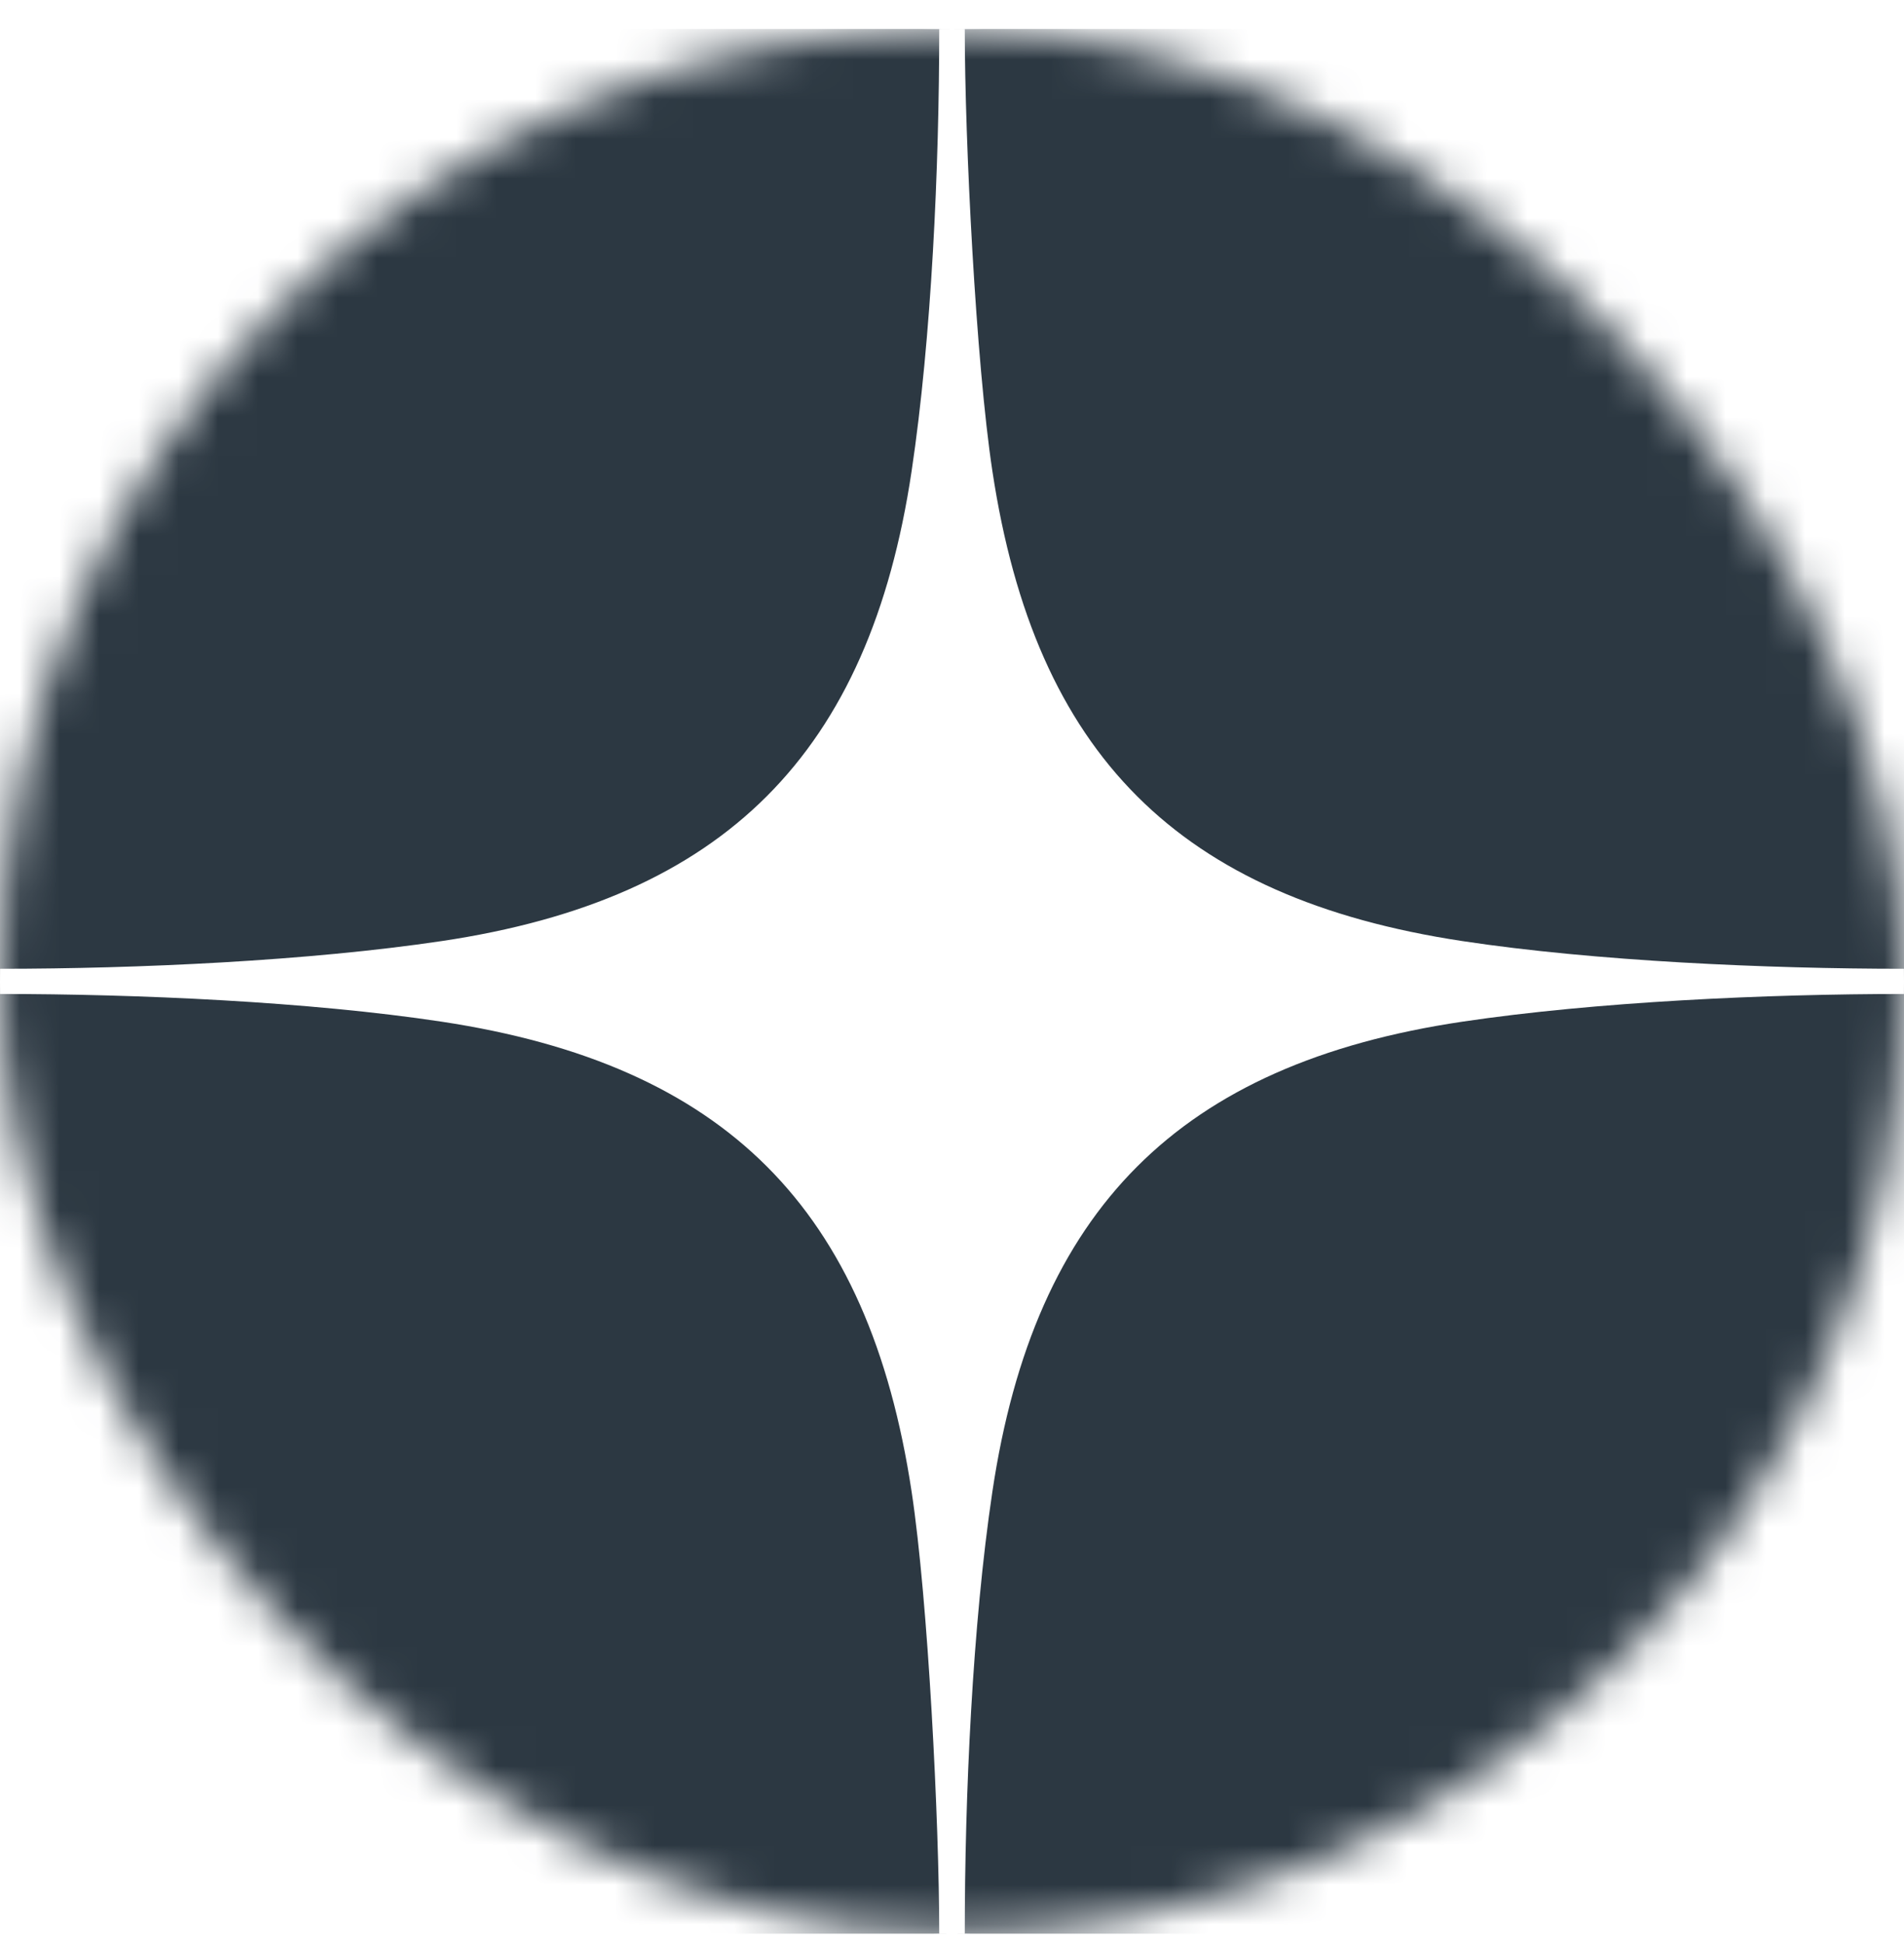
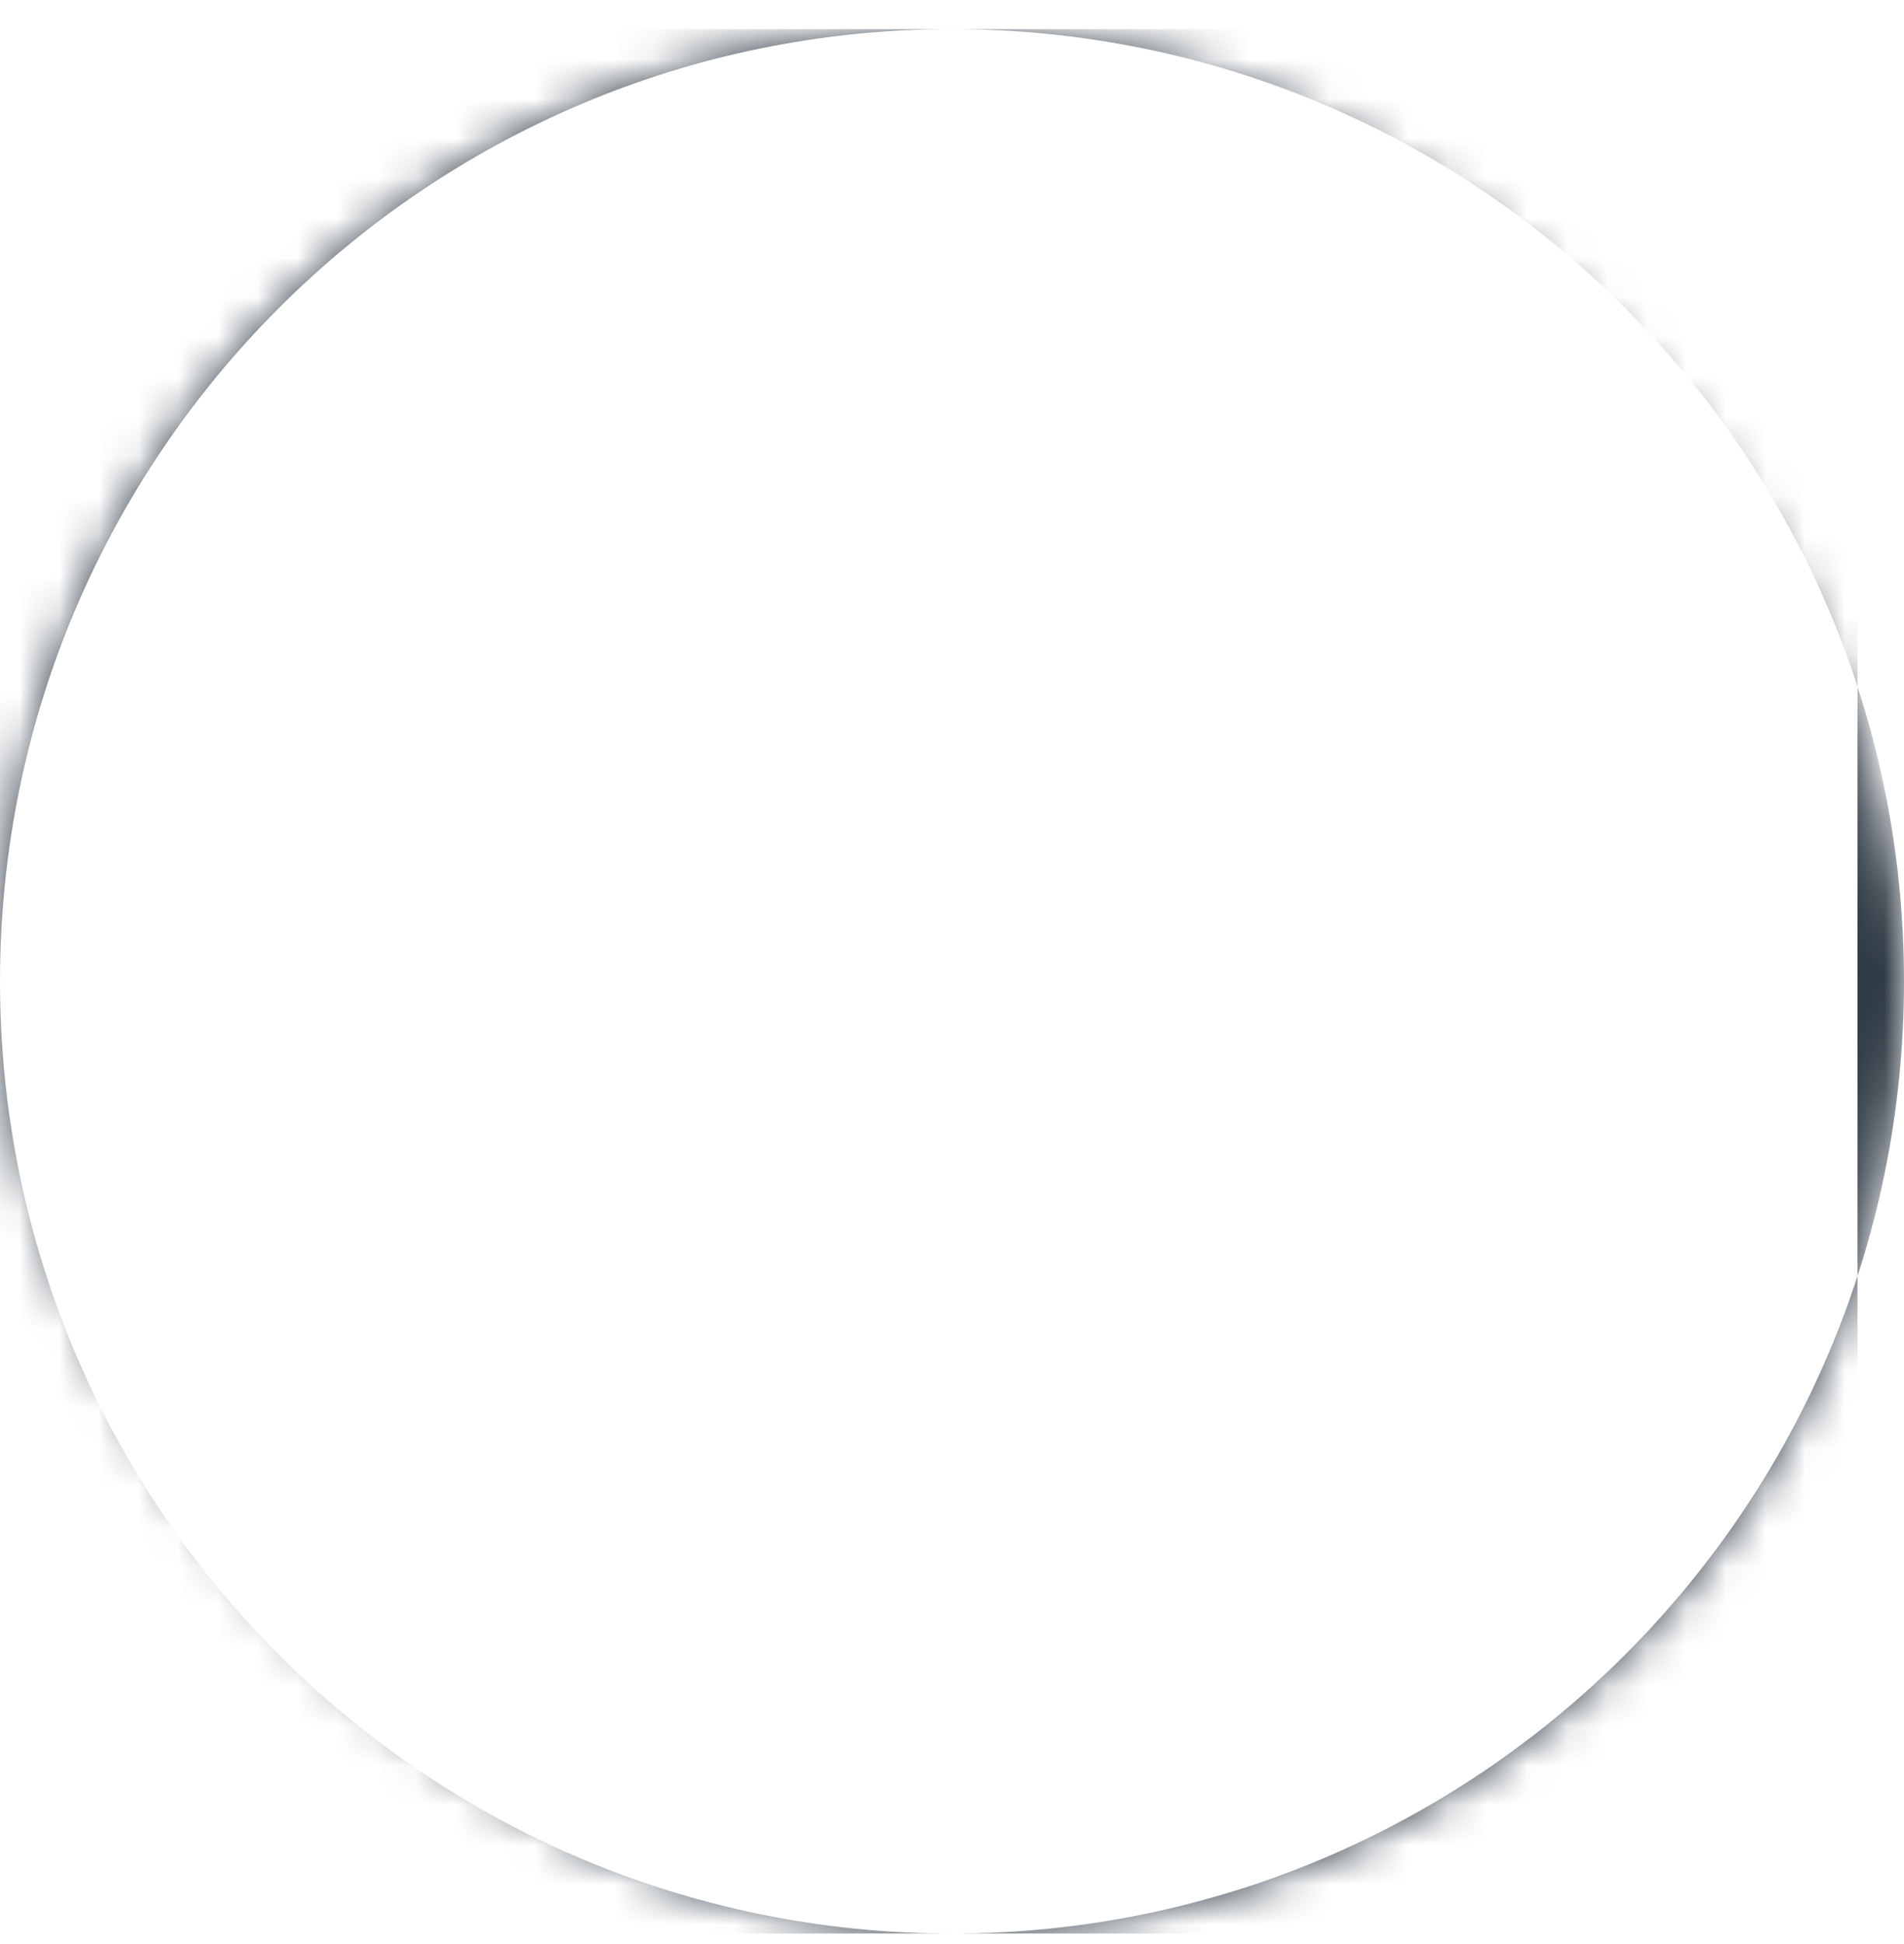
<svg xmlns="http://www.w3.org/2000/svg" width="48" height="49" viewBox="0 0 48 49" fill="none">
  <mask id="mask0_237_4956" style="mask-type:alpha" maskUnits="userSpaceOnUse" x="0" y="0" width="48" height="49">
    <rect y="0.735" width="48" height="48" rx="24" fill="white" />
  </mask>
  <g mask="url(#mask0_237_4956)">
-     <path fill-rule="evenodd" clip-rule="evenodd" d="M1.172 1.907C0 3.079 0 4.964 0 8.735V24.735V40.735C0 44.507 0 46.392 1.172 47.564C2.343 48.735 4.229 48.735 8 48.735H24H40C43.771 48.735 45.657 48.735 46.828 47.564C48 46.392 48 44.507 48 40.735V24.735V8.735C48 4.964 48 3.079 46.828 1.907C45.657 0.735 43.771 0.735 40 0.735H24H8C4.229 0.735 2.343 0.735 1.172 1.907ZM24 0.735C37.255 0.735 48 11.48 48 24.735C48 37.99 37.255 48.735 24 48.735C10.745 48.735 0 37.99 0 24.735C0 11.48 10.745 0.735 24 0.735Z" fill="#2C3842" />
-     <path fill-rule="evenodd" clip-rule="evenodd" d="M0 24.418C3.481 24.418 7.768 24.221 11.139 23.719C18.264 22.656 21.919 18.988 22.982 11.873C23.485 8.512 23.678 4.212 23.678 0.735H10.63C4.775 0.735 0 5.51 0 11.365V24.418V24.418ZM48 25.053C44.519 25.053 40.231 25.25 36.861 25.752C29.736 26.814 26.081 30.482 25.018 37.597C24.515 40.959 24.322 45.259 24.322 48.735H37.37C43.225 48.735 48 43.96 48 38.106V25.053ZM48 24.418V11.365C48 5.51 43.225 0.735 37.37 0.735H24.322C24.322 3.556 24.602 9.13 25.018 11.873C26.098 19.013 29.715 22.635 36.861 23.719C40.209 24.226 44.538 24.418 48 24.418ZM0 25.053V38.106C0 43.96 4.775 48.735 10.63 48.735H23.678C23.678 45.915 23.398 40.341 22.982 37.598C21.902 30.458 18.285 26.835 11.139 25.752C7.791 25.245 3.462 25.053 0 25.053V25.053Z" fill="#2C3842" />
+     <path fill-rule="evenodd" clip-rule="evenodd" d="M1.172 1.907C0 3.079 0 4.964 0 8.735V24.735V40.735C0 44.507 0 46.392 1.172 47.564C2.343 48.735 4.229 48.735 8 48.735H24H40C43.771 48.735 45.657 48.735 46.828 47.564V24.735V8.735C48 4.964 48 3.079 46.828 1.907C45.657 0.735 43.771 0.735 40 0.735H24H8C4.229 0.735 2.343 0.735 1.172 1.907ZM24 0.735C37.255 0.735 48 11.48 48 24.735C48 37.99 37.255 48.735 24 48.735C10.745 48.735 0 37.99 0 24.735C0 11.48 10.745 0.735 24 0.735Z" fill="#2C3842" />
  </g>
</svg>